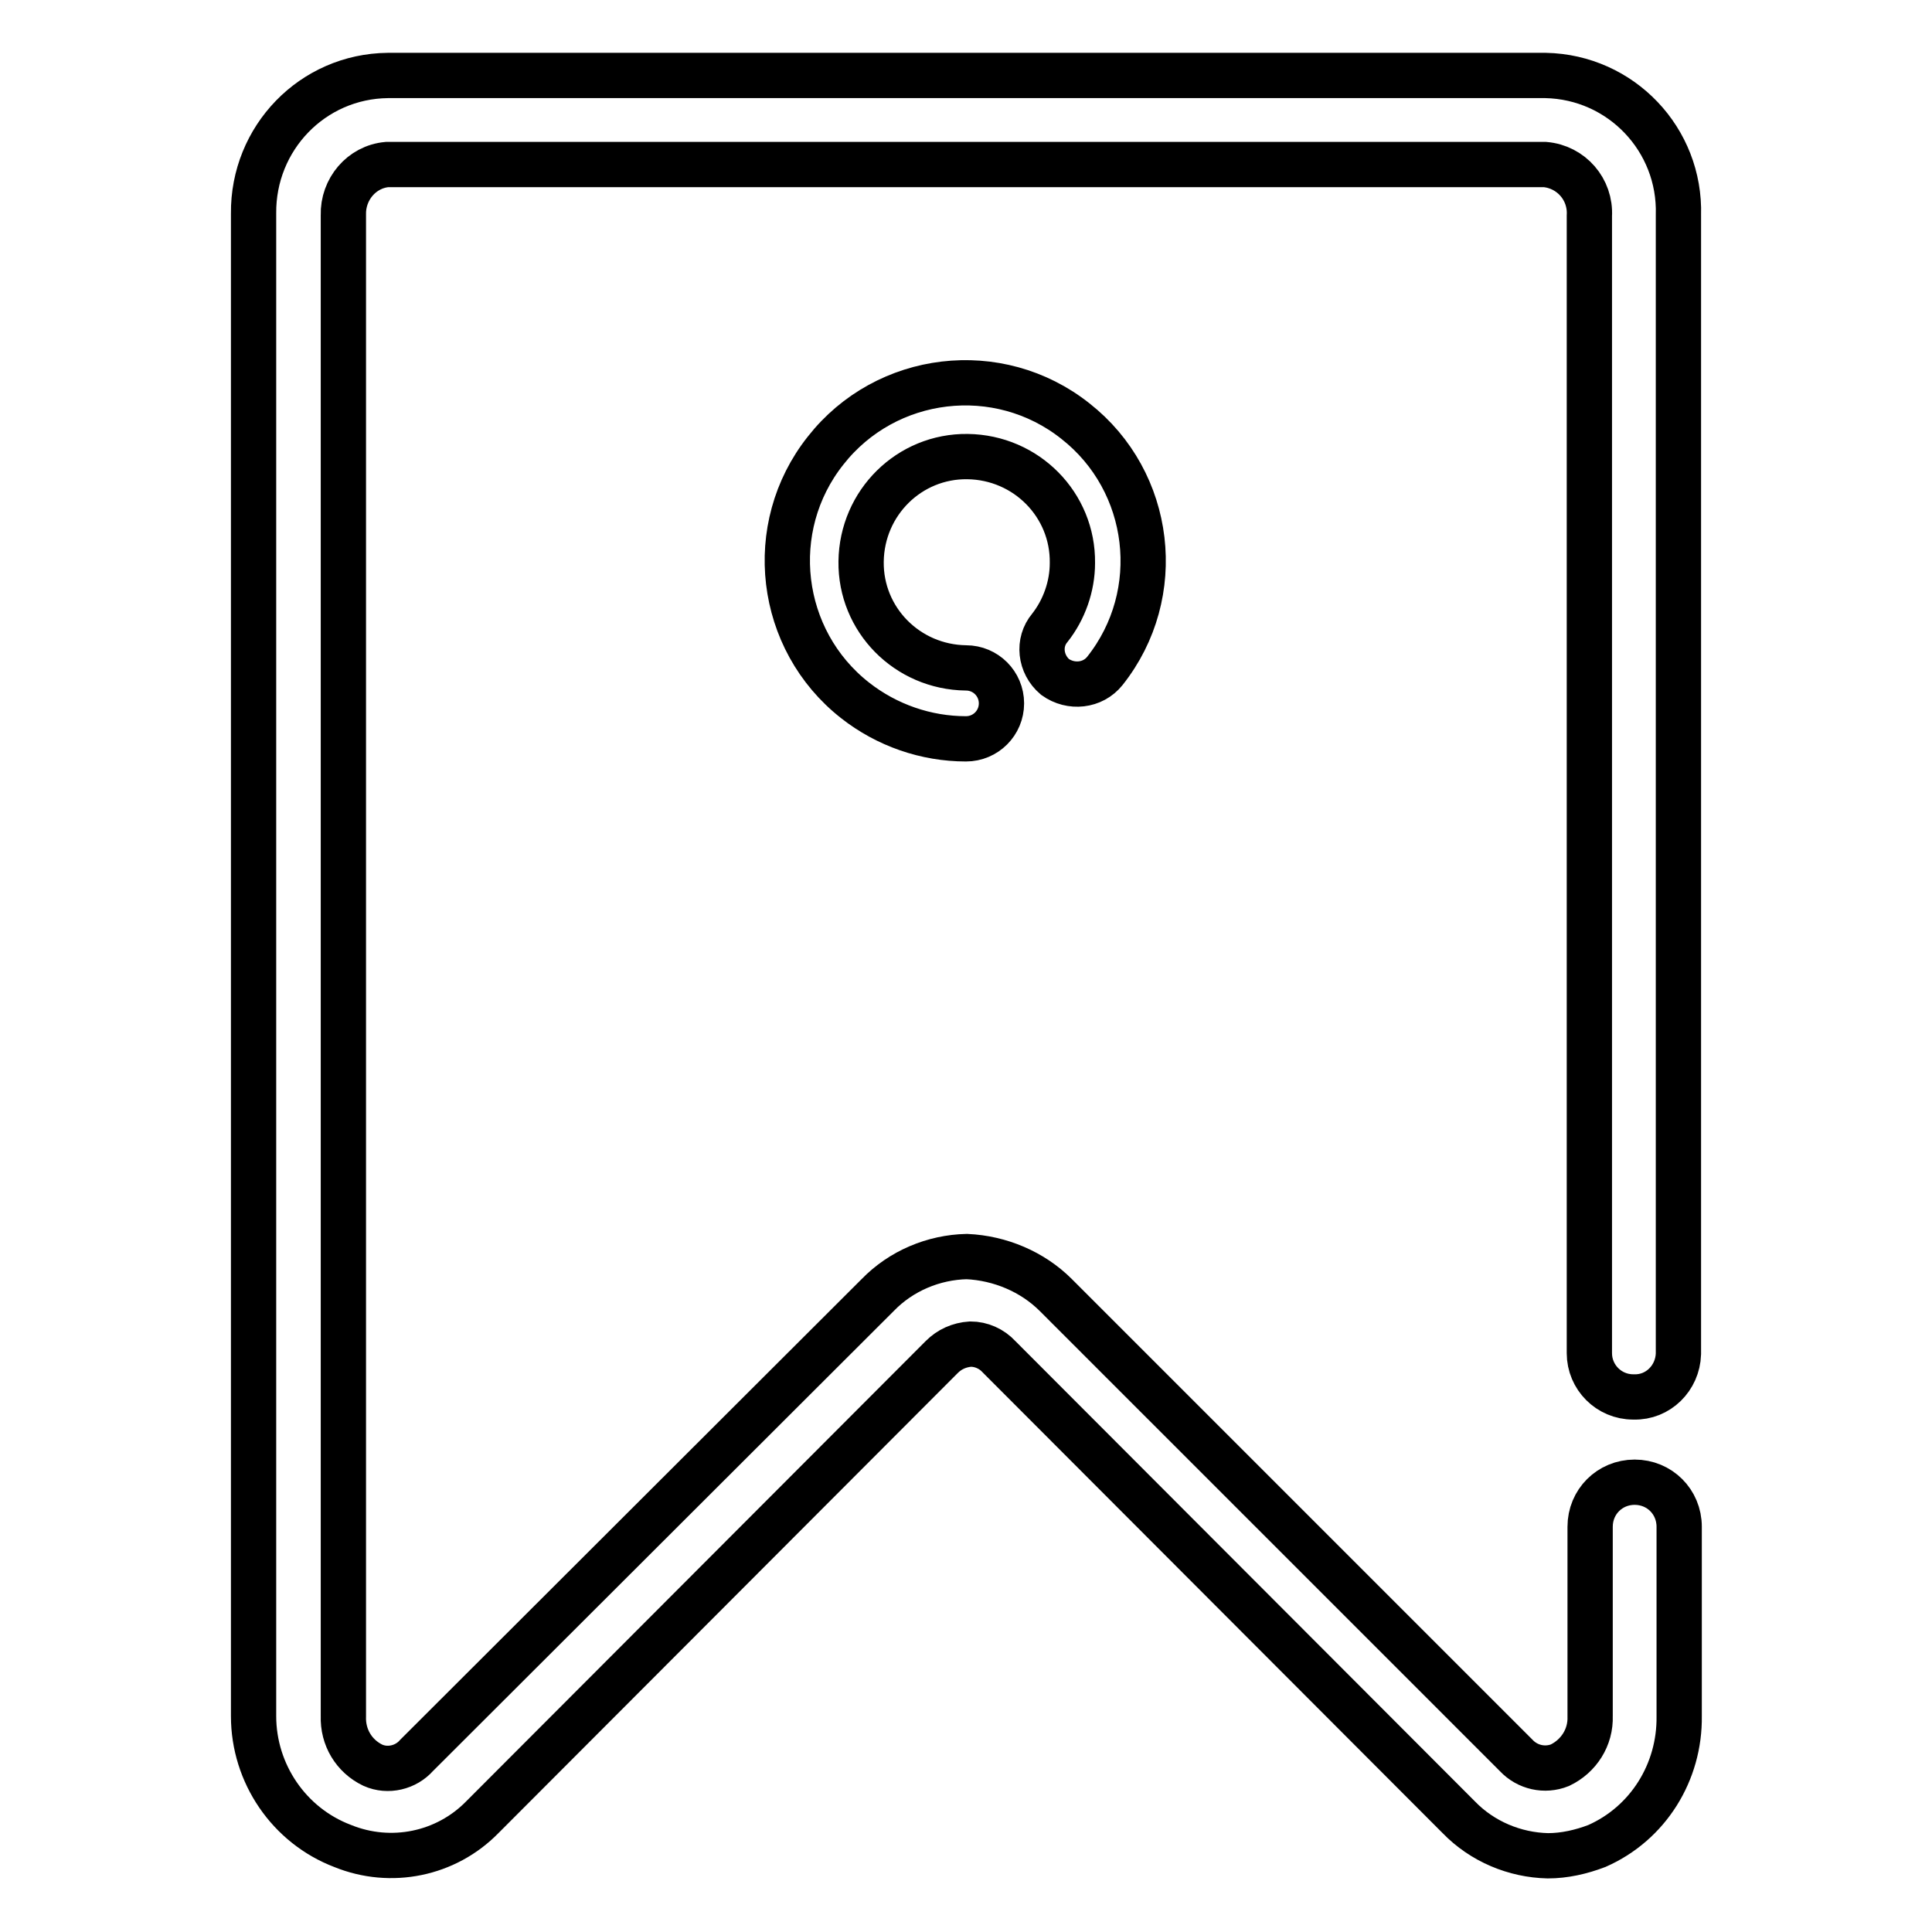
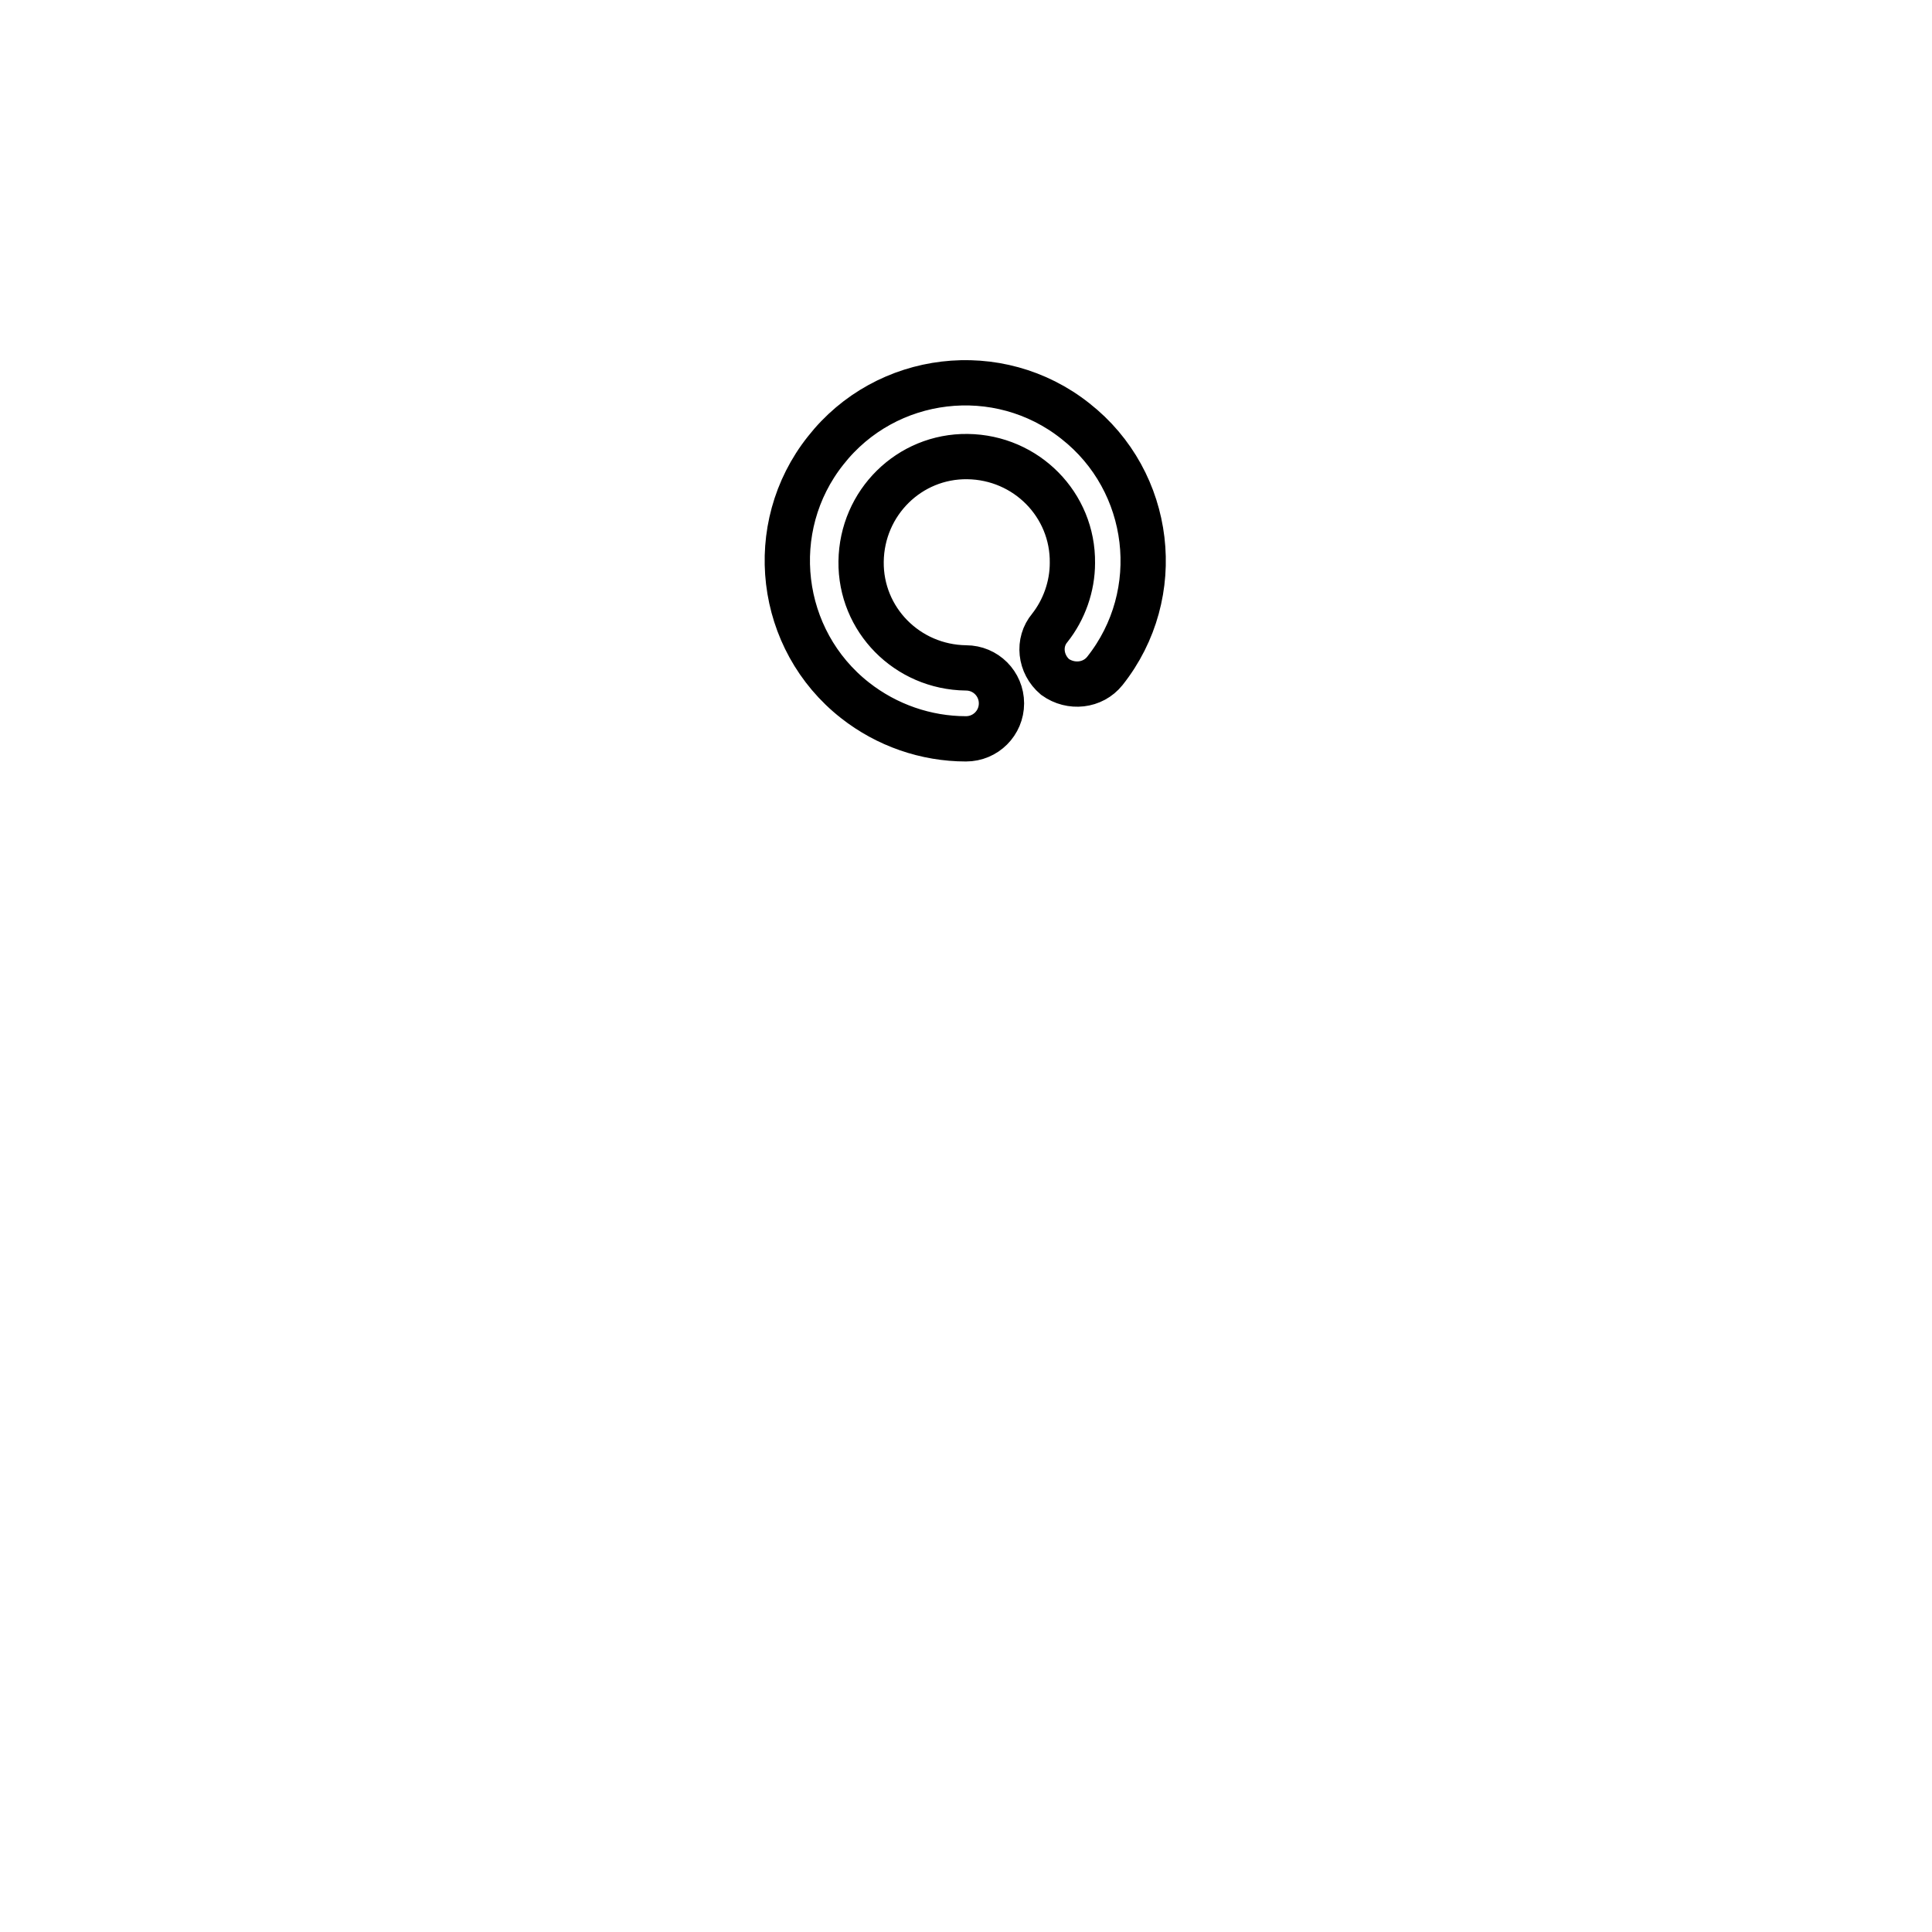
<svg xmlns="http://www.w3.org/2000/svg" version="1.1" x="0px" y="0px" viewBox="0 0 256 256" enable-background="new 0 0 256 256" xml:space="preserve">
  <g>
-     <path stroke-width="6" fill-opacity="0" stroke="#000000" d="M216.5,185.1c3.2,0.1,5.8-2.5,5.9-5.7c0,0,0-0.1,0-0.1V28.5c0.3-10-7.6-18.3-17.6-18.5c0,0,0,0,0,0H51.4 c-10,0.1-17.9,8.3-17.8,18.3c0,0.1,0,0.2,0,0.2v198.9c0,7.6,4.7,14.5,11.8,17.2c6.4,2.6,13.7,1.1,18.5-3.8l60.9-61 c1-1,2.3-1.6,3.8-1.7c1.4,0,2.8,0.6,3.8,1.7l60.9,61c3.1,3.2,7.4,5,11.8,5.1c2.2,0,4.4-0.5,6.5-1.3c6.8-3,11-9.8,10.9-17.2v-25.1 c0-3.3-2.6-5.9-5.9-5.9s-5.9,2.6-5.9,5.9v25.1c0.1,2.8-1.5,5.3-4,6.5c-2,0.8-4.3,0.3-5.8-1.3l-61-61c-3.1-3.1-7.4-4.9-11.8-5.1 c-4.4,0.1-8.7,1.9-11.8,5.1l-61.1,61c-1.4,1.6-3.8,2.2-5.8,1.3c-2.5-1.2-4-3.7-3.9-6.5V28.5c-0.1-3.4,2.4-6.4,5.8-6.7h153.4 c3.5,0.3,6.1,3.3,5.9,6.8v150.7c0,3.2,2.6,5.8,5.8,5.8C216.3,185.1,216.4,185.1,216.5,185.1z" />
    <path stroke-width="6" fill-opacity="0" stroke="#000000" d="M139.8,89.7c2.1,1.5,5,1.2,6.6-0.8c8.1-10.2,6.3-25.1-3.9-33.1c-10.2-8.1-25.1-6.3-33.1,3.9 c-8.1,10.2-6.3,25.1,3.9,33.1c4.2,3.3,9.4,5.1,14.7,5.1c2.6,0,4.7-2.1,4.7-4.7s-2.1-4.7-4.7-4.7c0,0,0,0,0,0 c-7.8-0.1-14-6.4-13.9-14.1c0.1-7.8,6.4-14,14.1-13.9c7.8,0.1,14,6.4,13.9,14.1c0,3.1-1.1,6.2-3,8.6 C137.5,85.1,137.8,88,139.8,89.7z" />
  </g>
</svg>